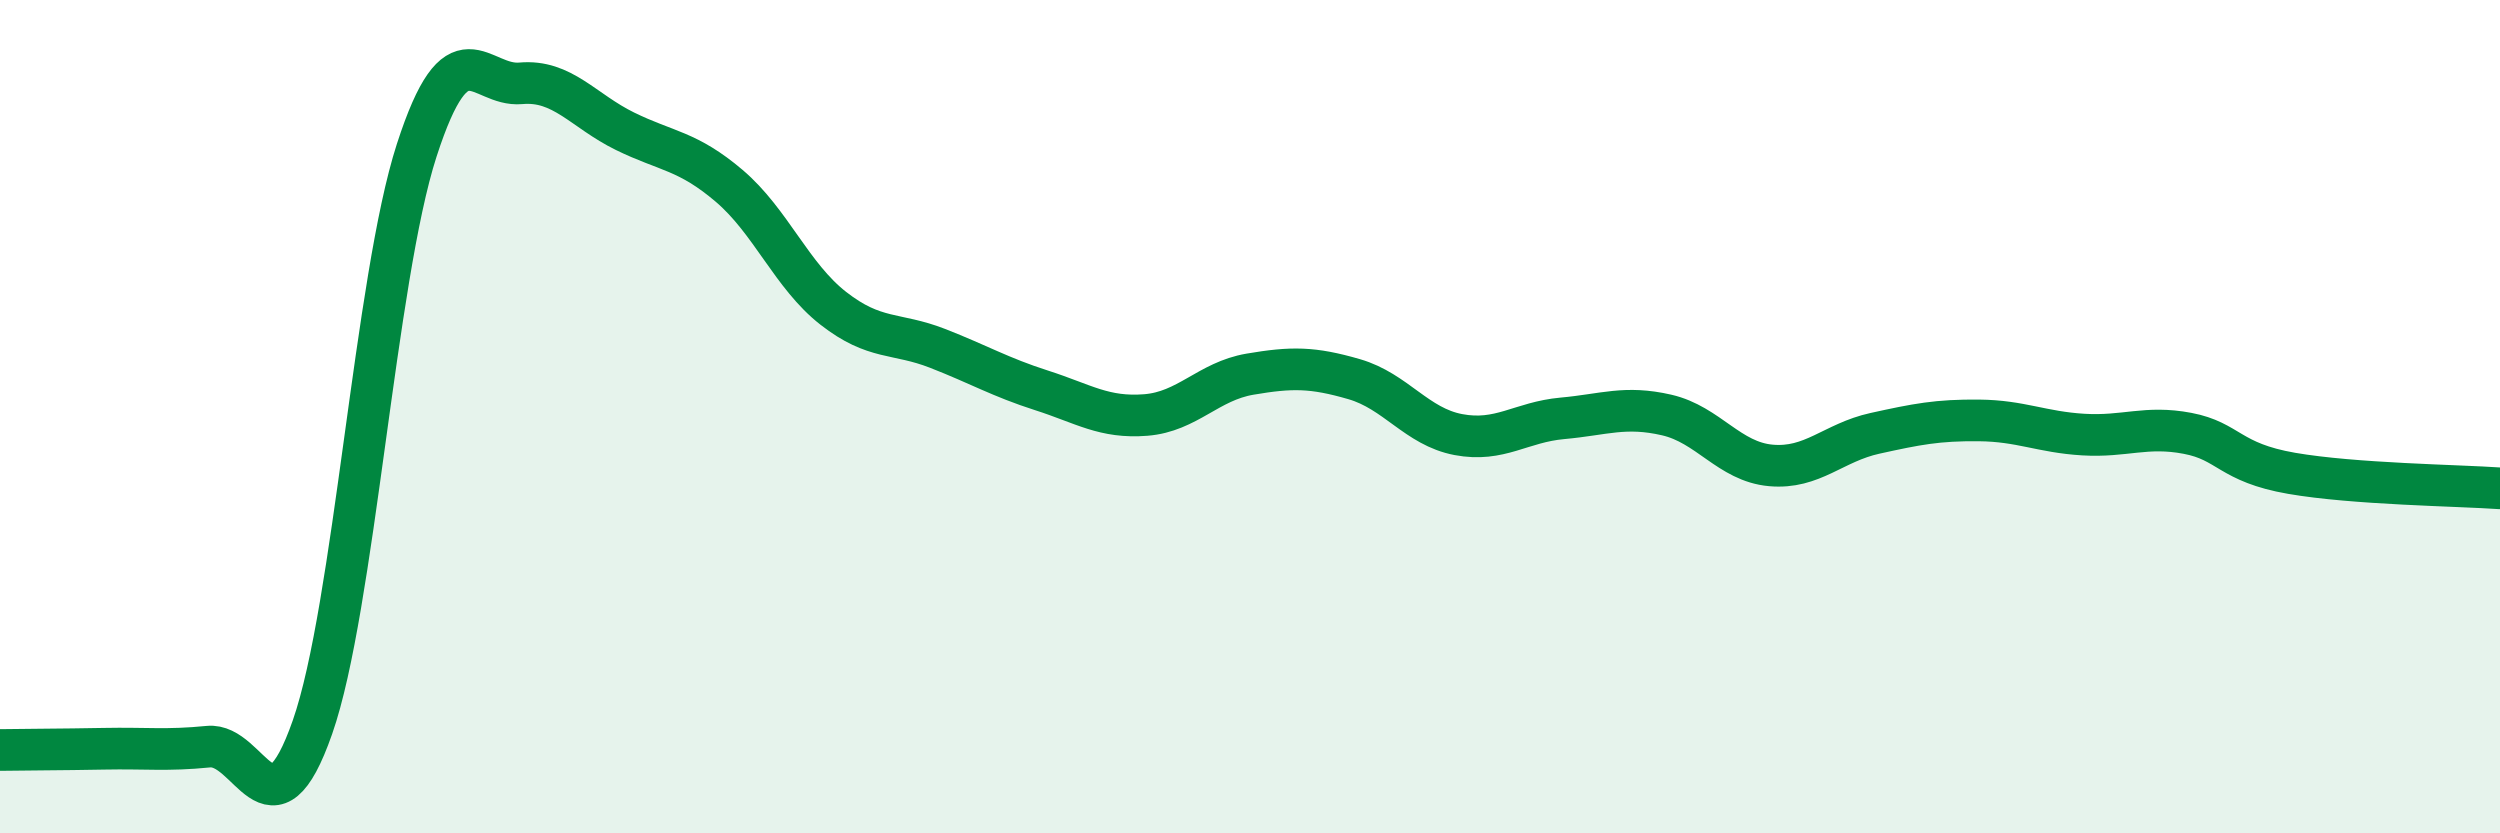
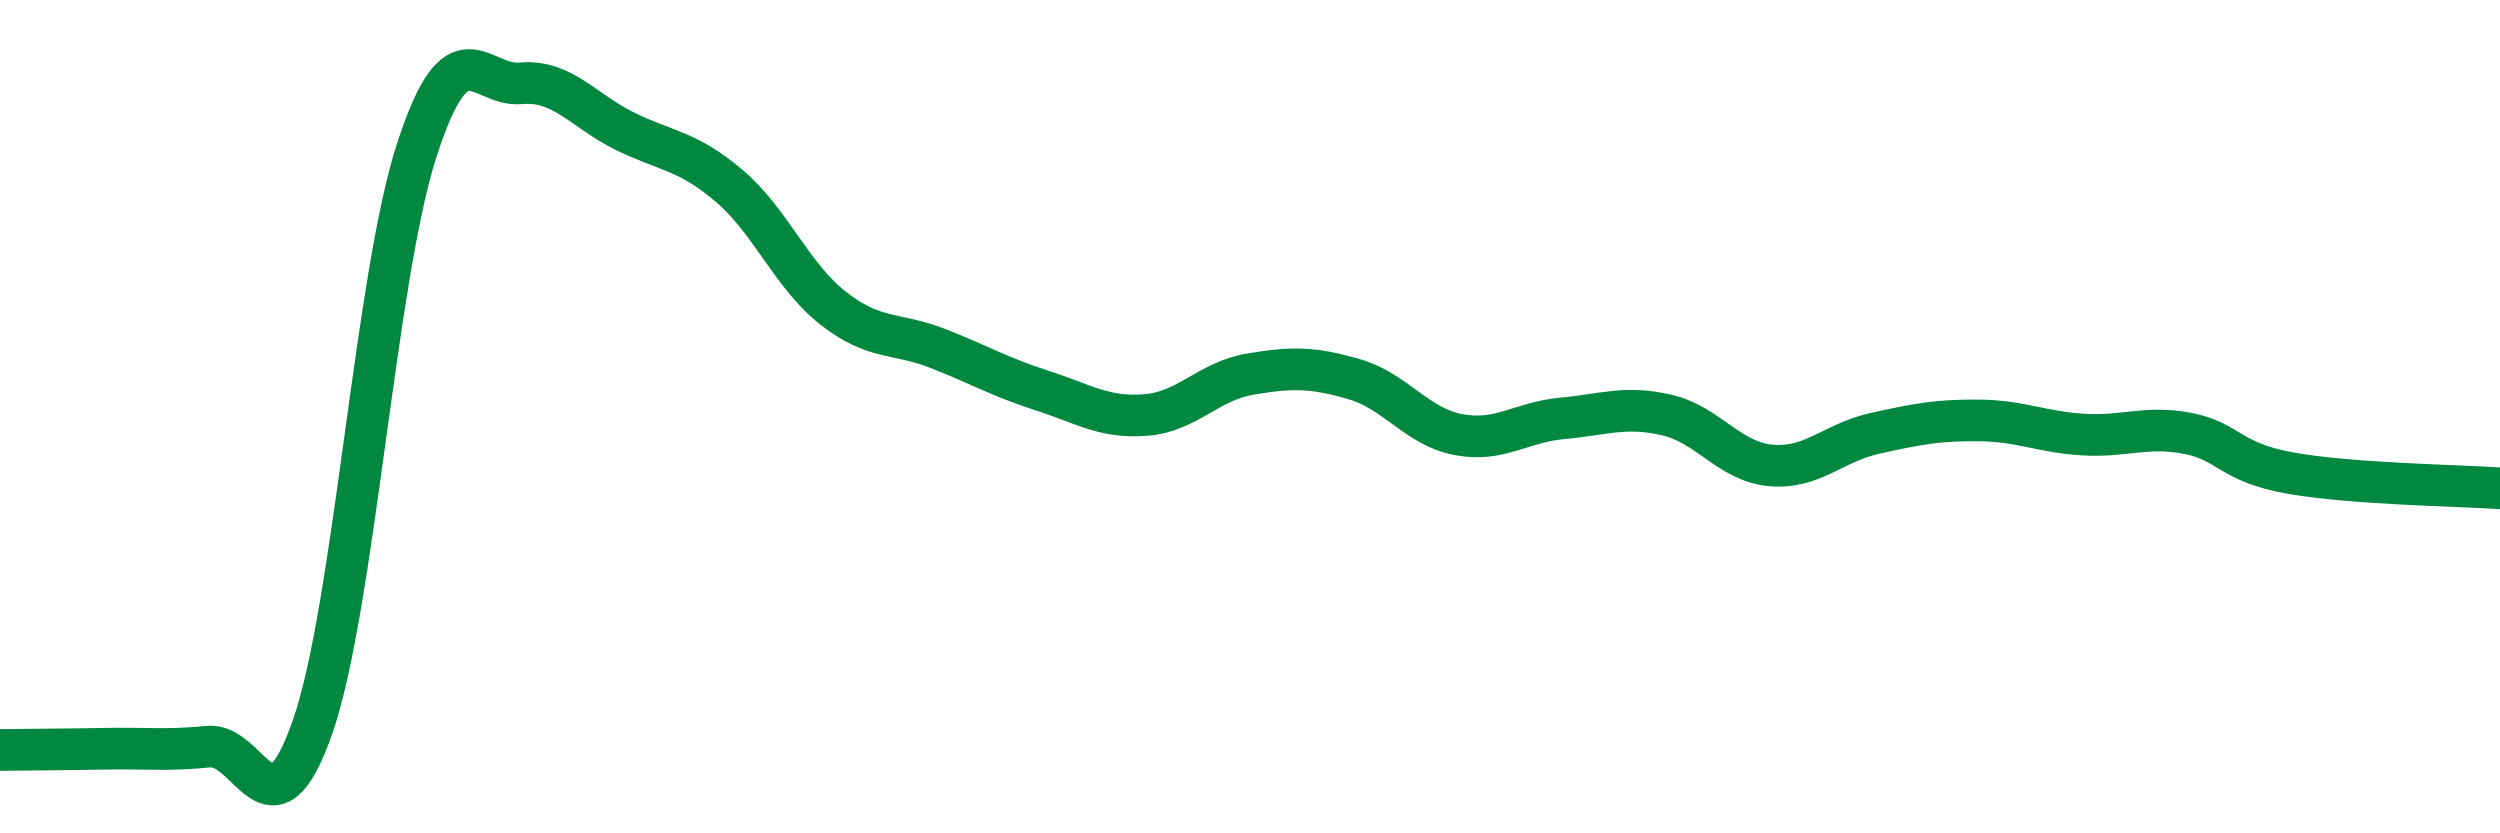
<svg xmlns="http://www.w3.org/2000/svg" width="60" height="20" viewBox="0 0 60 20">
-   <path d="M 0,18 C 0.5,17.99 1.5,17.99 2.5,17.97 C 3.5,17.95 4,18.02 5,17.92 C 6,17.82 6.5,20.31 7.5,17.45 C 8.5,14.59 9,6.7 10,3.61 C 11,0.52 11.5,2.09 12.5,2 C 13.5,1.91 14,2.66 15,3.15 C 16,3.64 16.5,3.61 17.5,4.46 C 18.5,5.31 19,6.62 20,7.4 C 21,8.18 21.5,7.97 22.5,8.36 C 23.5,8.75 24,9.05 25,9.37 C 26,9.69 26.5,10.04 27.5,9.96 C 28.5,9.88 29,9.15 30,8.98 C 31,8.81 31.5,8.81 32.5,9.1 C 33.5,9.39 34,10.24 35,10.43 C 36,10.62 36.5,10.13 37.5,10.04 C 38.5,9.95 39,9.73 40,9.96 C 41,10.19 41.5,11.08 42.5,11.17 C 43.5,11.26 44,10.62 45,10.4 C 46,10.18 46.5,10.08 47.5,10.09 C 48.5,10.1 49,10.37 50,10.43 C 51,10.49 51.5,10.21 52.5,10.4 C 53.5,10.59 53.5,11.1 55,11.36 C 56.5,11.62 59,11.65 60,11.72L60 20L0 20Z" fill="#008740" opacity="0.1" stroke-linecap="round" stroke-linejoin="round" />
  <path d="M 0,18 C 0.5,17.99 1.5,17.99 2.5,17.97 C 3.5,17.95 4,18.02 5,17.92 C 6,17.82 6.5,20.31 7.5,17.45 C 8.5,14.59 9,6.7 10,3.61 C 11,0.52 11.5,2.09 12.5,2 C 13.5,1.91 14,2.66 15,3.15 C 16,3.64 16.5,3.61 17.5,4.46 C 18.5,5.31 19,6.62 20,7.4 C 21,8.18 21.5,7.97 22.5,8.36 C 23.5,8.75 24,9.05 25,9.37 C 26,9.69 26.5,10.04 27.5,9.96 C 28.5,9.88 29,9.15 30,8.98 C 31,8.81 31.5,8.81 32.5,9.1 C 33.5,9.39 34,10.24 35,10.43 C 36,10.62 36.5,10.13 37.5,10.04 C 38.5,9.95 39,9.73 40,9.96 C 41,10.19 41.5,11.08 42.5,11.17 C 43.5,11.26 44,10.62 45,10.4 C 46,10.18 46.5,10.08 47.5,10.09 C 48.5,10.1 49,10.37 50,10.43 C 51,10.49 51.5,10.21 52.5,10.4 C 53.5,10.59 53.5,11.1 55,11.36 C 56.5,11.62 59,11.65 60,11.72" stroke="#008740" stroke-width="1" fill="none" stroke-linecap="round" stroke-linejoin="round" />
</svg>